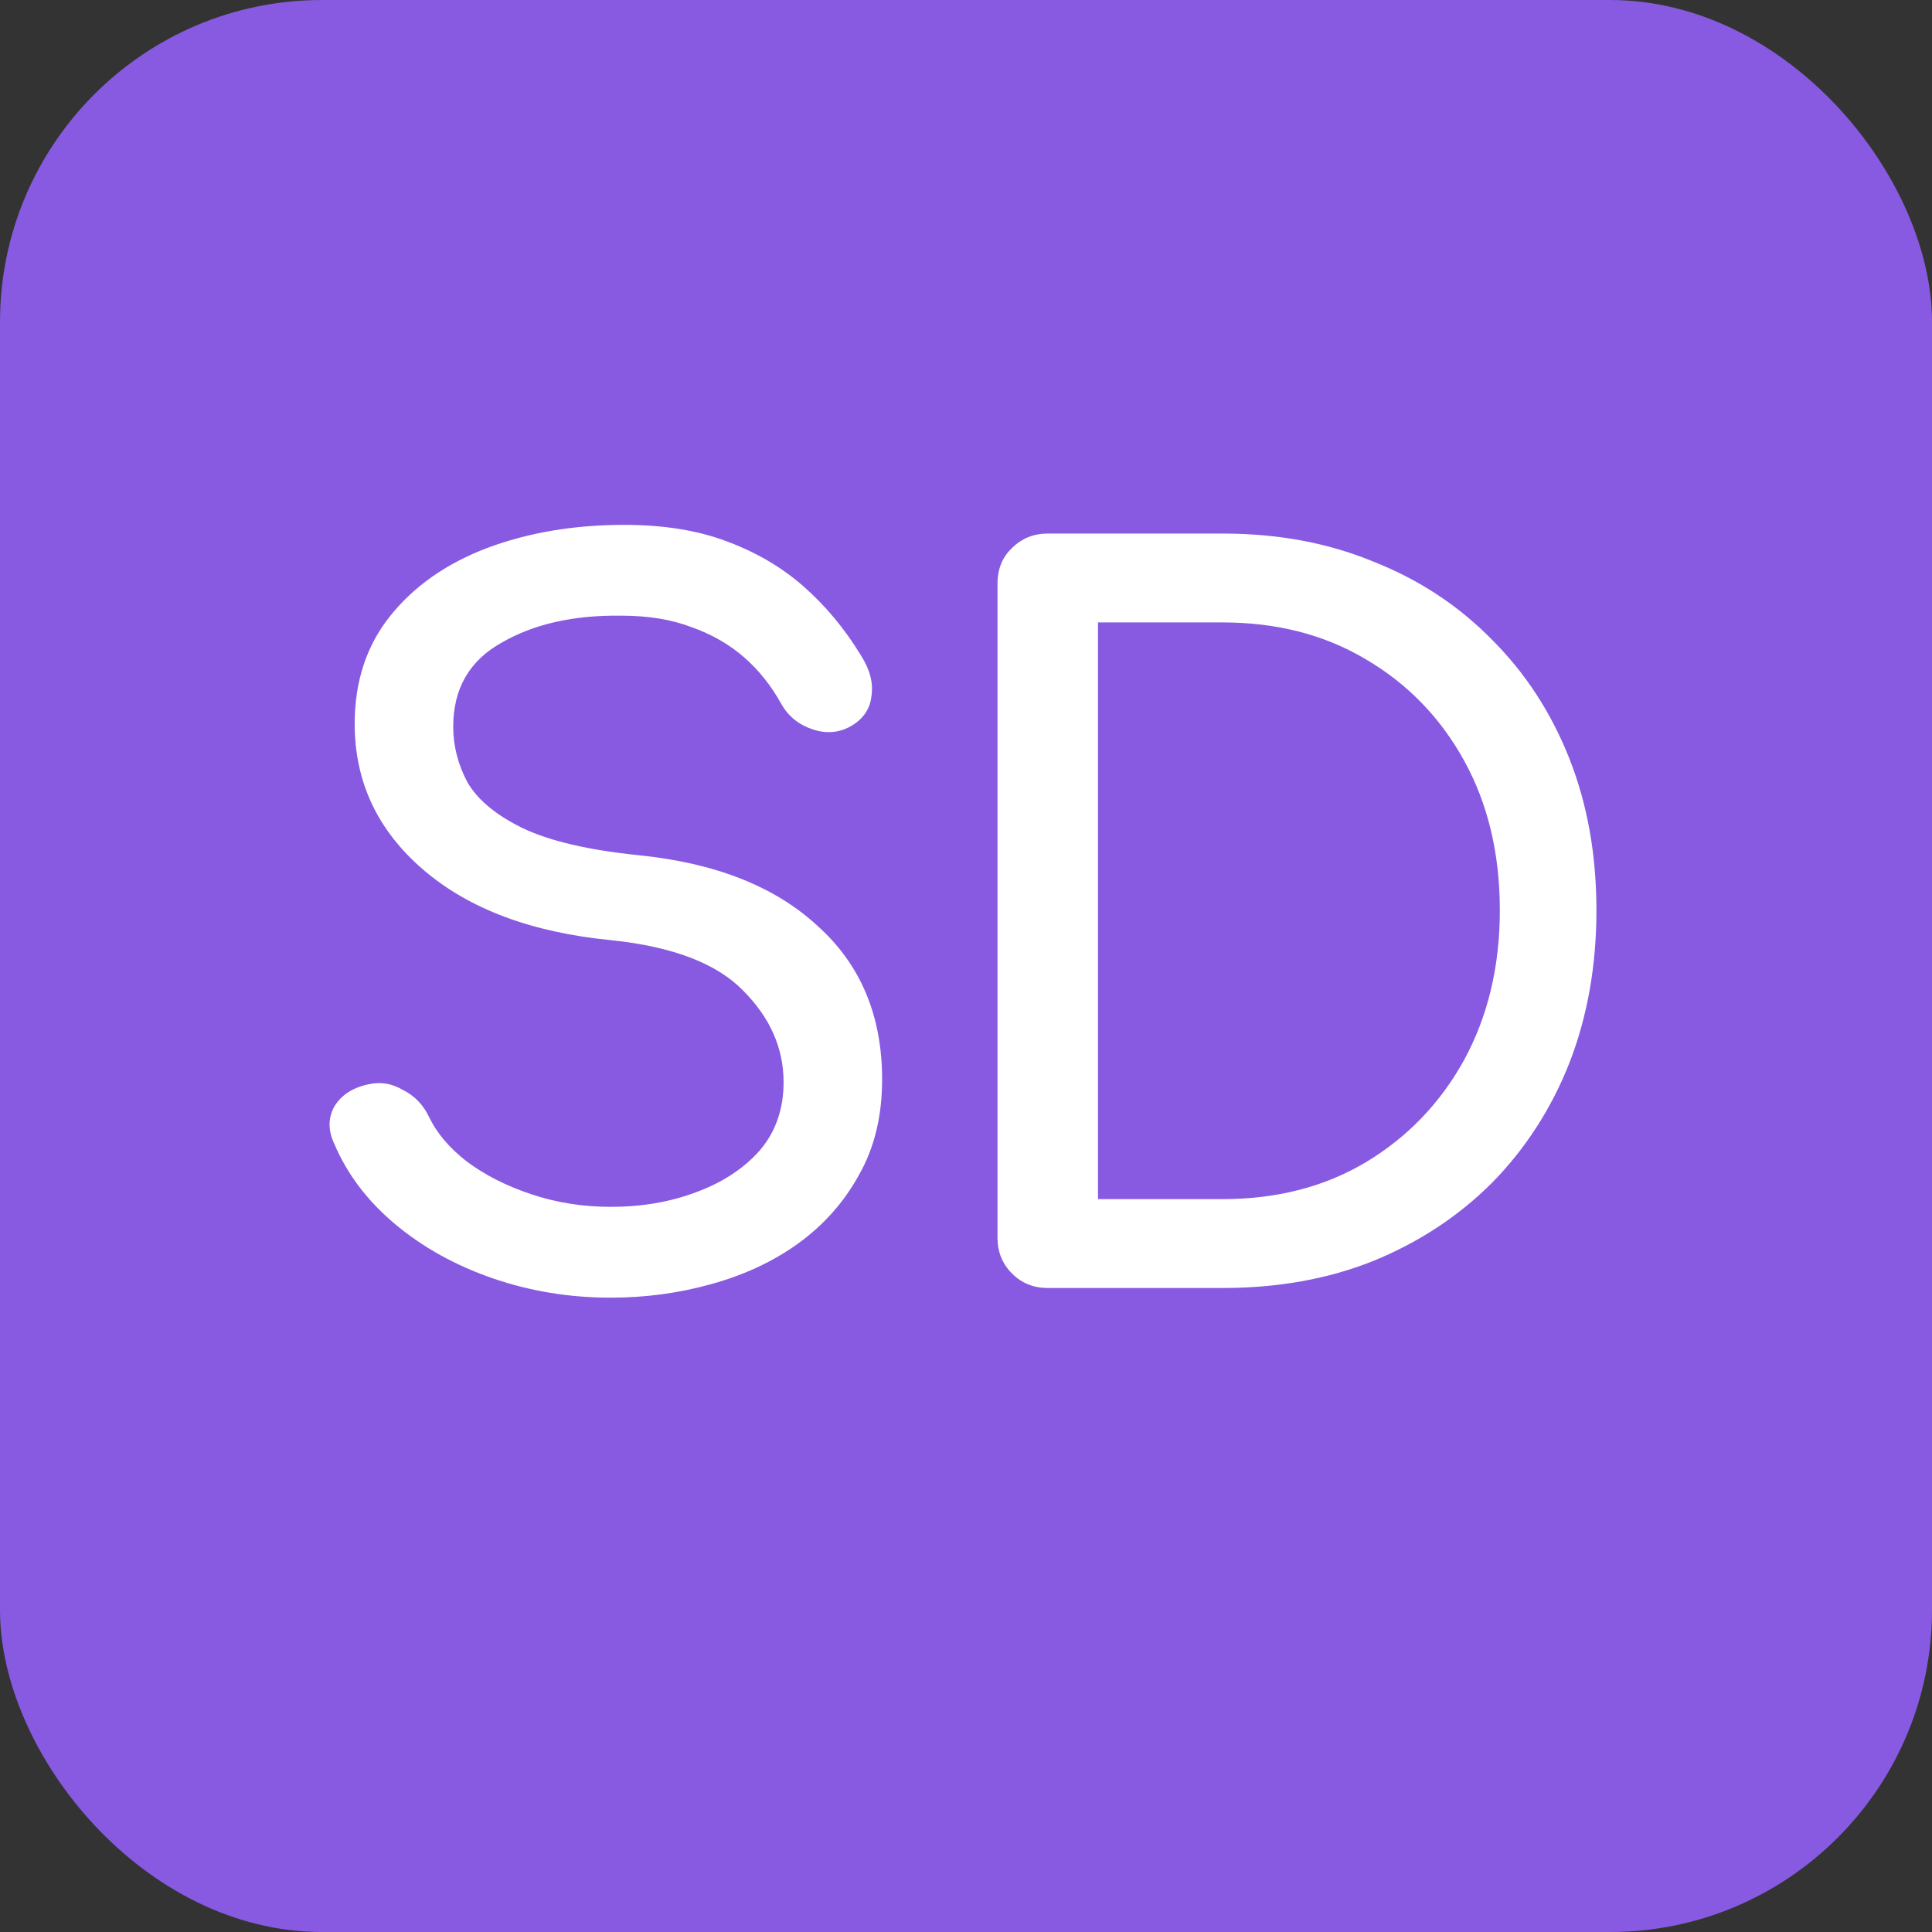
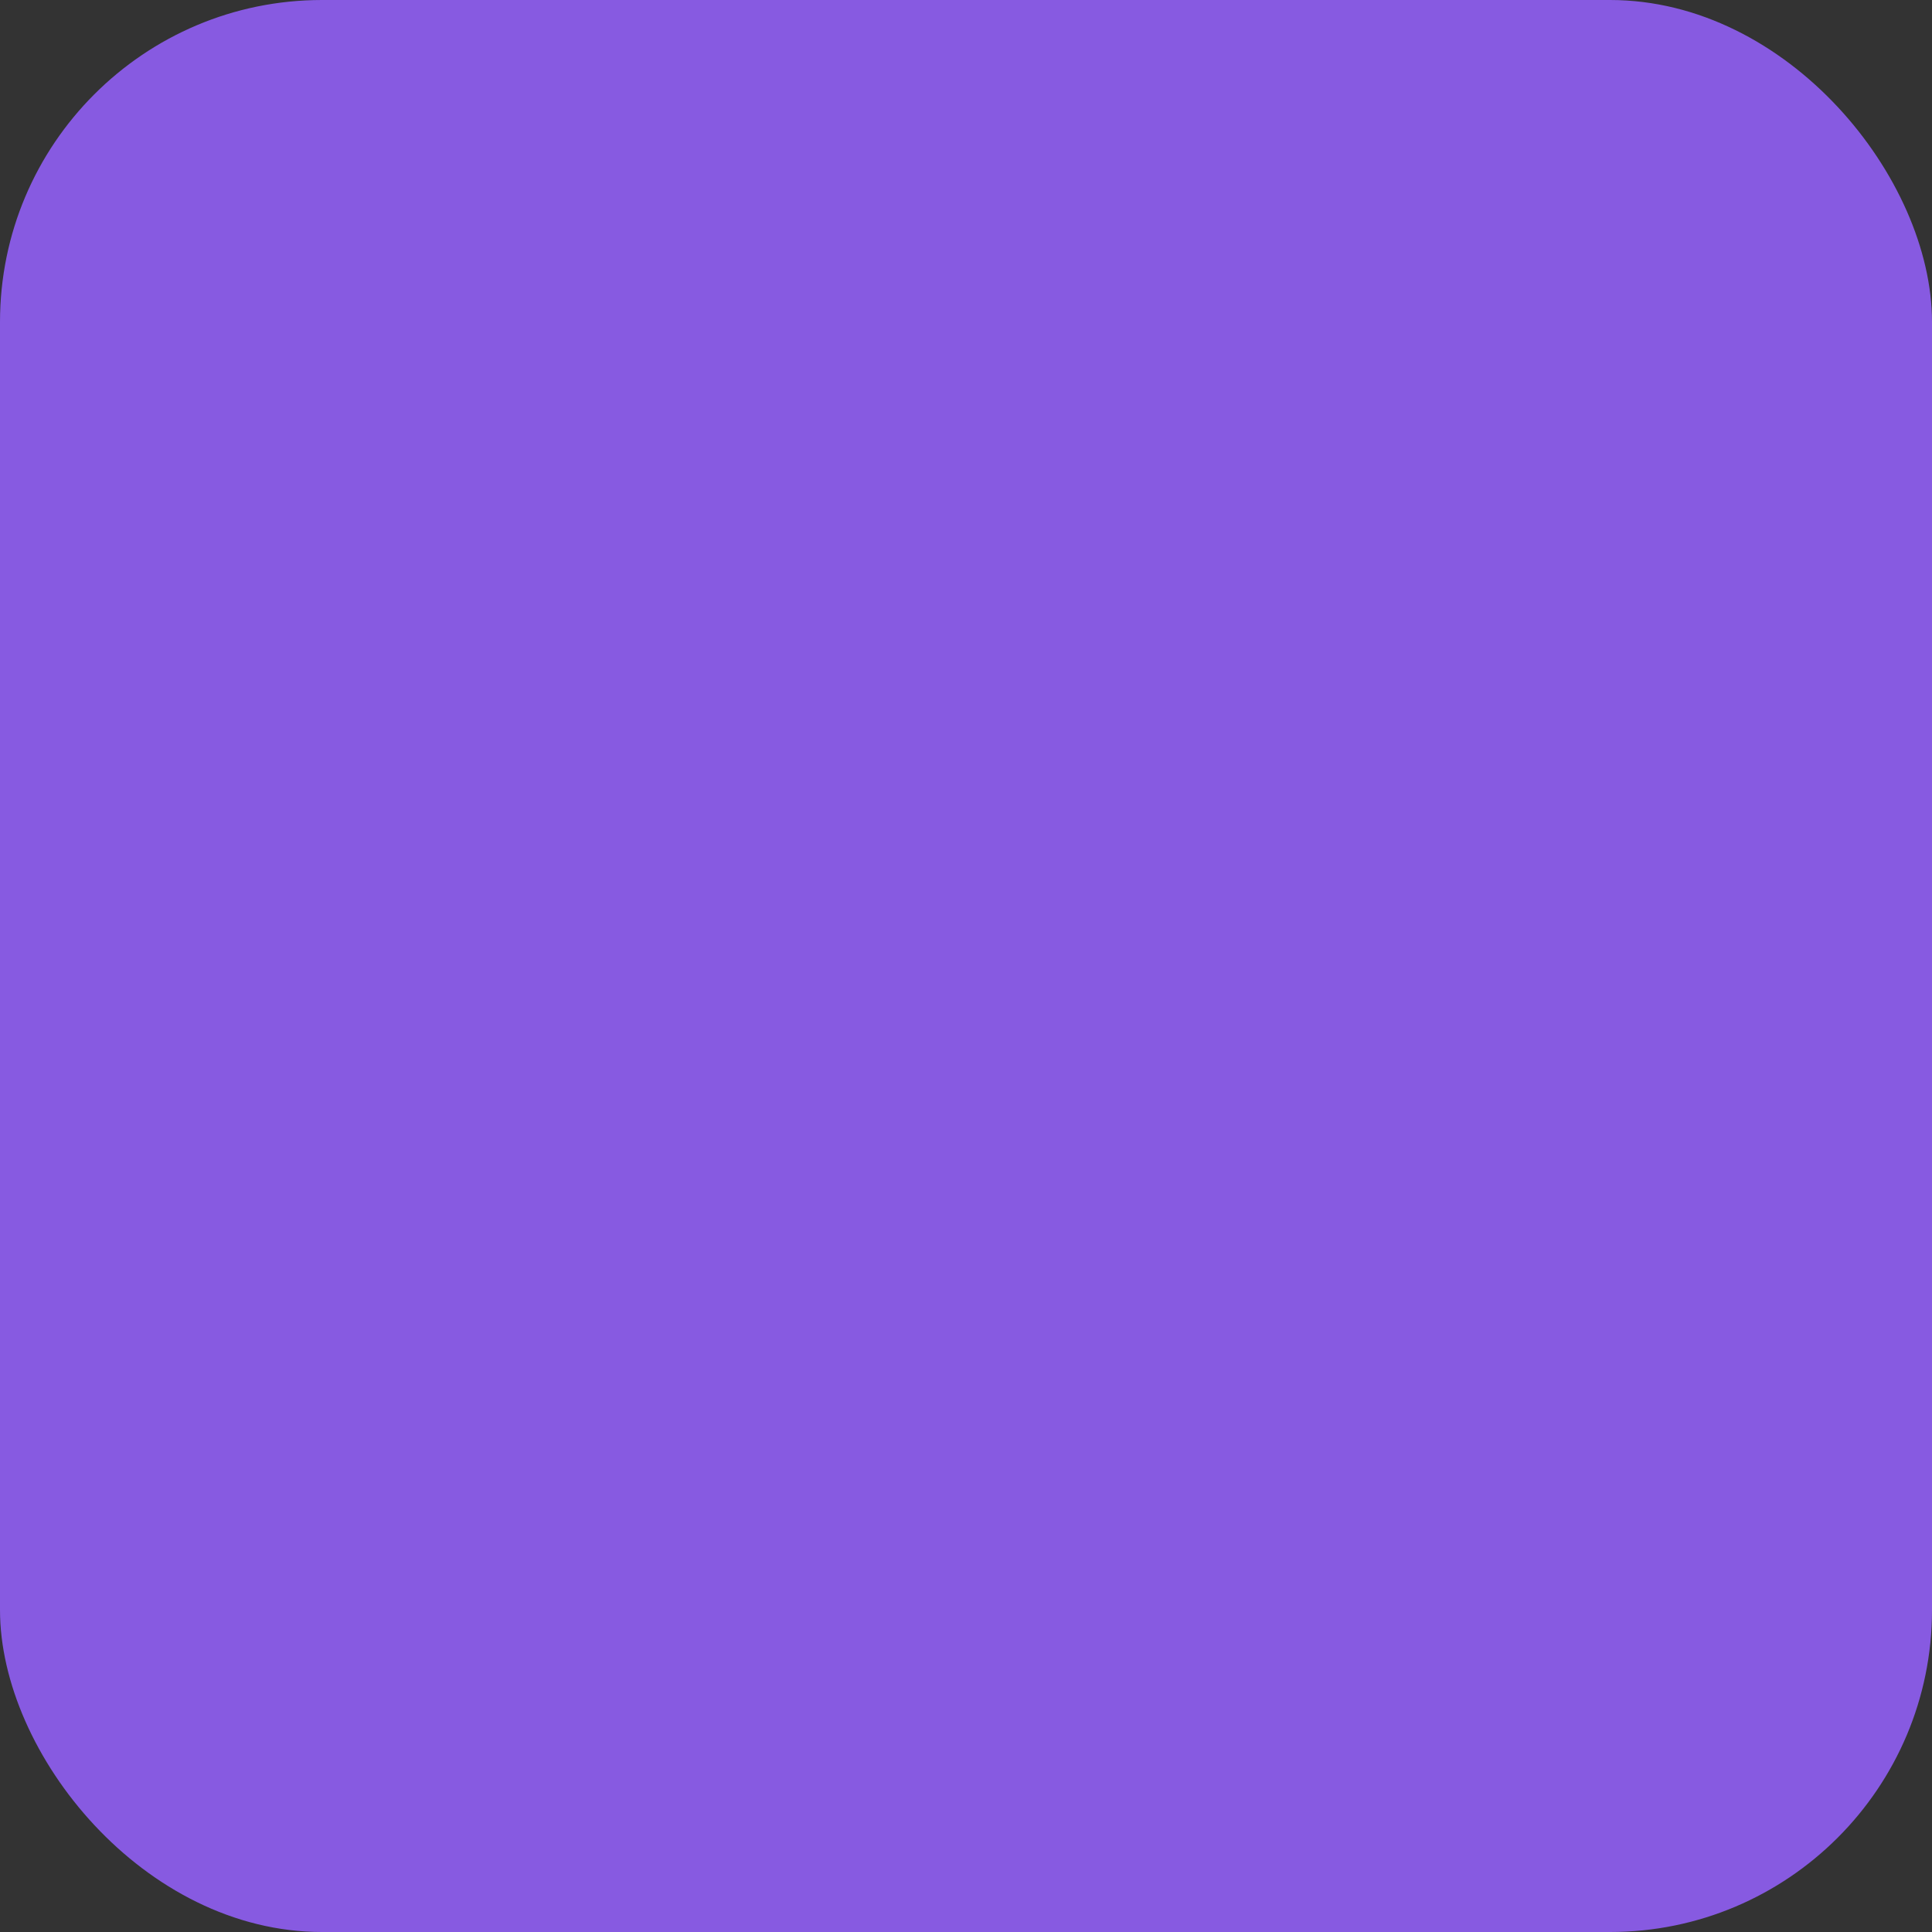
<svg xmlns="http://www.w3.org/2000/svg" width="48" height="48" viewBox="0 0 48 48" fill="none">
  <rect x="0" y="0" width="48" height="48" fill="#333333" stroke="none" />
  <rect width="48" height="48" rx="8" fill="#875AE1" />
-   <path d="M15.172 32.24C14.148 32.24 13.172 32.08 12.244 31.76C11.316 31.44 10.508 30.992 9.82 30.416C9.132 29.84 8.628 29.176 8.308 28.424C8.148 28.088 8.148 27.776 8.308 27.488C8.484 27.2 8.772 27.016 9.172 26.936C9.46 26.872 9.74 26.92 10.012 27.08C10.3 27.224 10.516 27.448 10.66 27.752C10.852 28.152 11.164 28.52 11.596 28.856C12.044 29.192 12.58 29.464 13.204 29.672C13.828 29.88 14.484 29.984 15.172 29.984C15.94 29.984 16.644 29.864 17.284 29.624C17.94 29.384 18.468 29.04 18.868 28.592C19.268 28.128 19.468 27.56 19.468 26.888C19.468 26.04 19.132 25.28 18.46 24.608C17.804 23.936 16.716 23.52 15.196 23.36C13.212 23.168 11.652 22.584 10.516 21.608C9.38 20.632 8.812 19.424 8.812 17.984C8.812 16.928 9.108 16.032 9.7 15.296C10.292 14.56 11.092 14 12.1 13.616C13.124 13.232 14.26 13.04 15.508 13.04C16.484 13.04 17.332 13.176 18.052 13.448C18.788 13.72 19.428 14.096 19.972 14.576C20.516 15.056 20.988 15.624 21.388 16.28C21.612 16.632 21.7 16.968 21.652 17.288C21.62 17.592 21.468 17.832 21.196 18.008C20.892 18.2 20.564 18.24 20.212 18.128C19.86 18.016 19.596 17.808 19.42 17.504C19.164 17.04 18.852 16.648 18.484 16.328C18.116 16.008 17.684 15.76 17.188 15.584C16.692 15.392 16.108 15.296 15.436 15.296C14.252 15.28 13.26 15.504 12.46 15.968C11.66 16.416 11.26 17.112 11.26 18.056C11.26 18.536 11.38 19 11.62 19.448C11.876 19.88 12.332 20.256 12.988 20.576C13.66 20.896 14.62 21.12 15.868 21.248C17.772 21.44 19.252 22.024 20.308 23C21.38 23.96 21.916 25.232 21.916 26.816C21.916 27.728 21.724 28.52 21.34 29.192C20.972 29.864 20.468 30.432 19.828 30.896C19.204 31.344 18.484 31.68 17.668 31.904C16.868 32.128 16.036 32.24 15.172 32.24ZM26.031 32C25.679 32 25.383 31.88 25.143 31.64C24.903 31.4 24.783 31.104 24.783 30.752V14.504C24.783 14.136 24.903 13.84 25.143 13.616C25.383 13.376 25.679 13.256 26.031 13.256H30.375C31.751 13.256 32.999 13.488 34.119 13.952C35.255 14.4 36.239 15.048 37.071 15.896C37.903 16.728 38.543 17.712 38.991 18.848C39.439 19.984 39.663 21.24 39.663 22.616C39.663 23.992 39.439 25.256 38.991 26.408C38.543 27.544 37.903 28.536 37.071 29.384C36.239 30.216 35.255 30.864 34.119 31.328C32.999 31.776 31.751 32 30.375 32H26.031ZM27.279 29.792H30.375C31.719 29.792 32.903 29.488 33.927 28.88C34.967 28.256 35.783 27.408 36.375 26.336C36.967 25.248 37.263 24.008 37.263 22.616C37.263 21.208 36.967 19.968 36.375 18.896C35.783 17.824 34.967 16.984 33.927 16.376C32.903 15.768 31.719 15.464 30.375 15.464H27.279V29.792Z" fill="white" />
</svg>